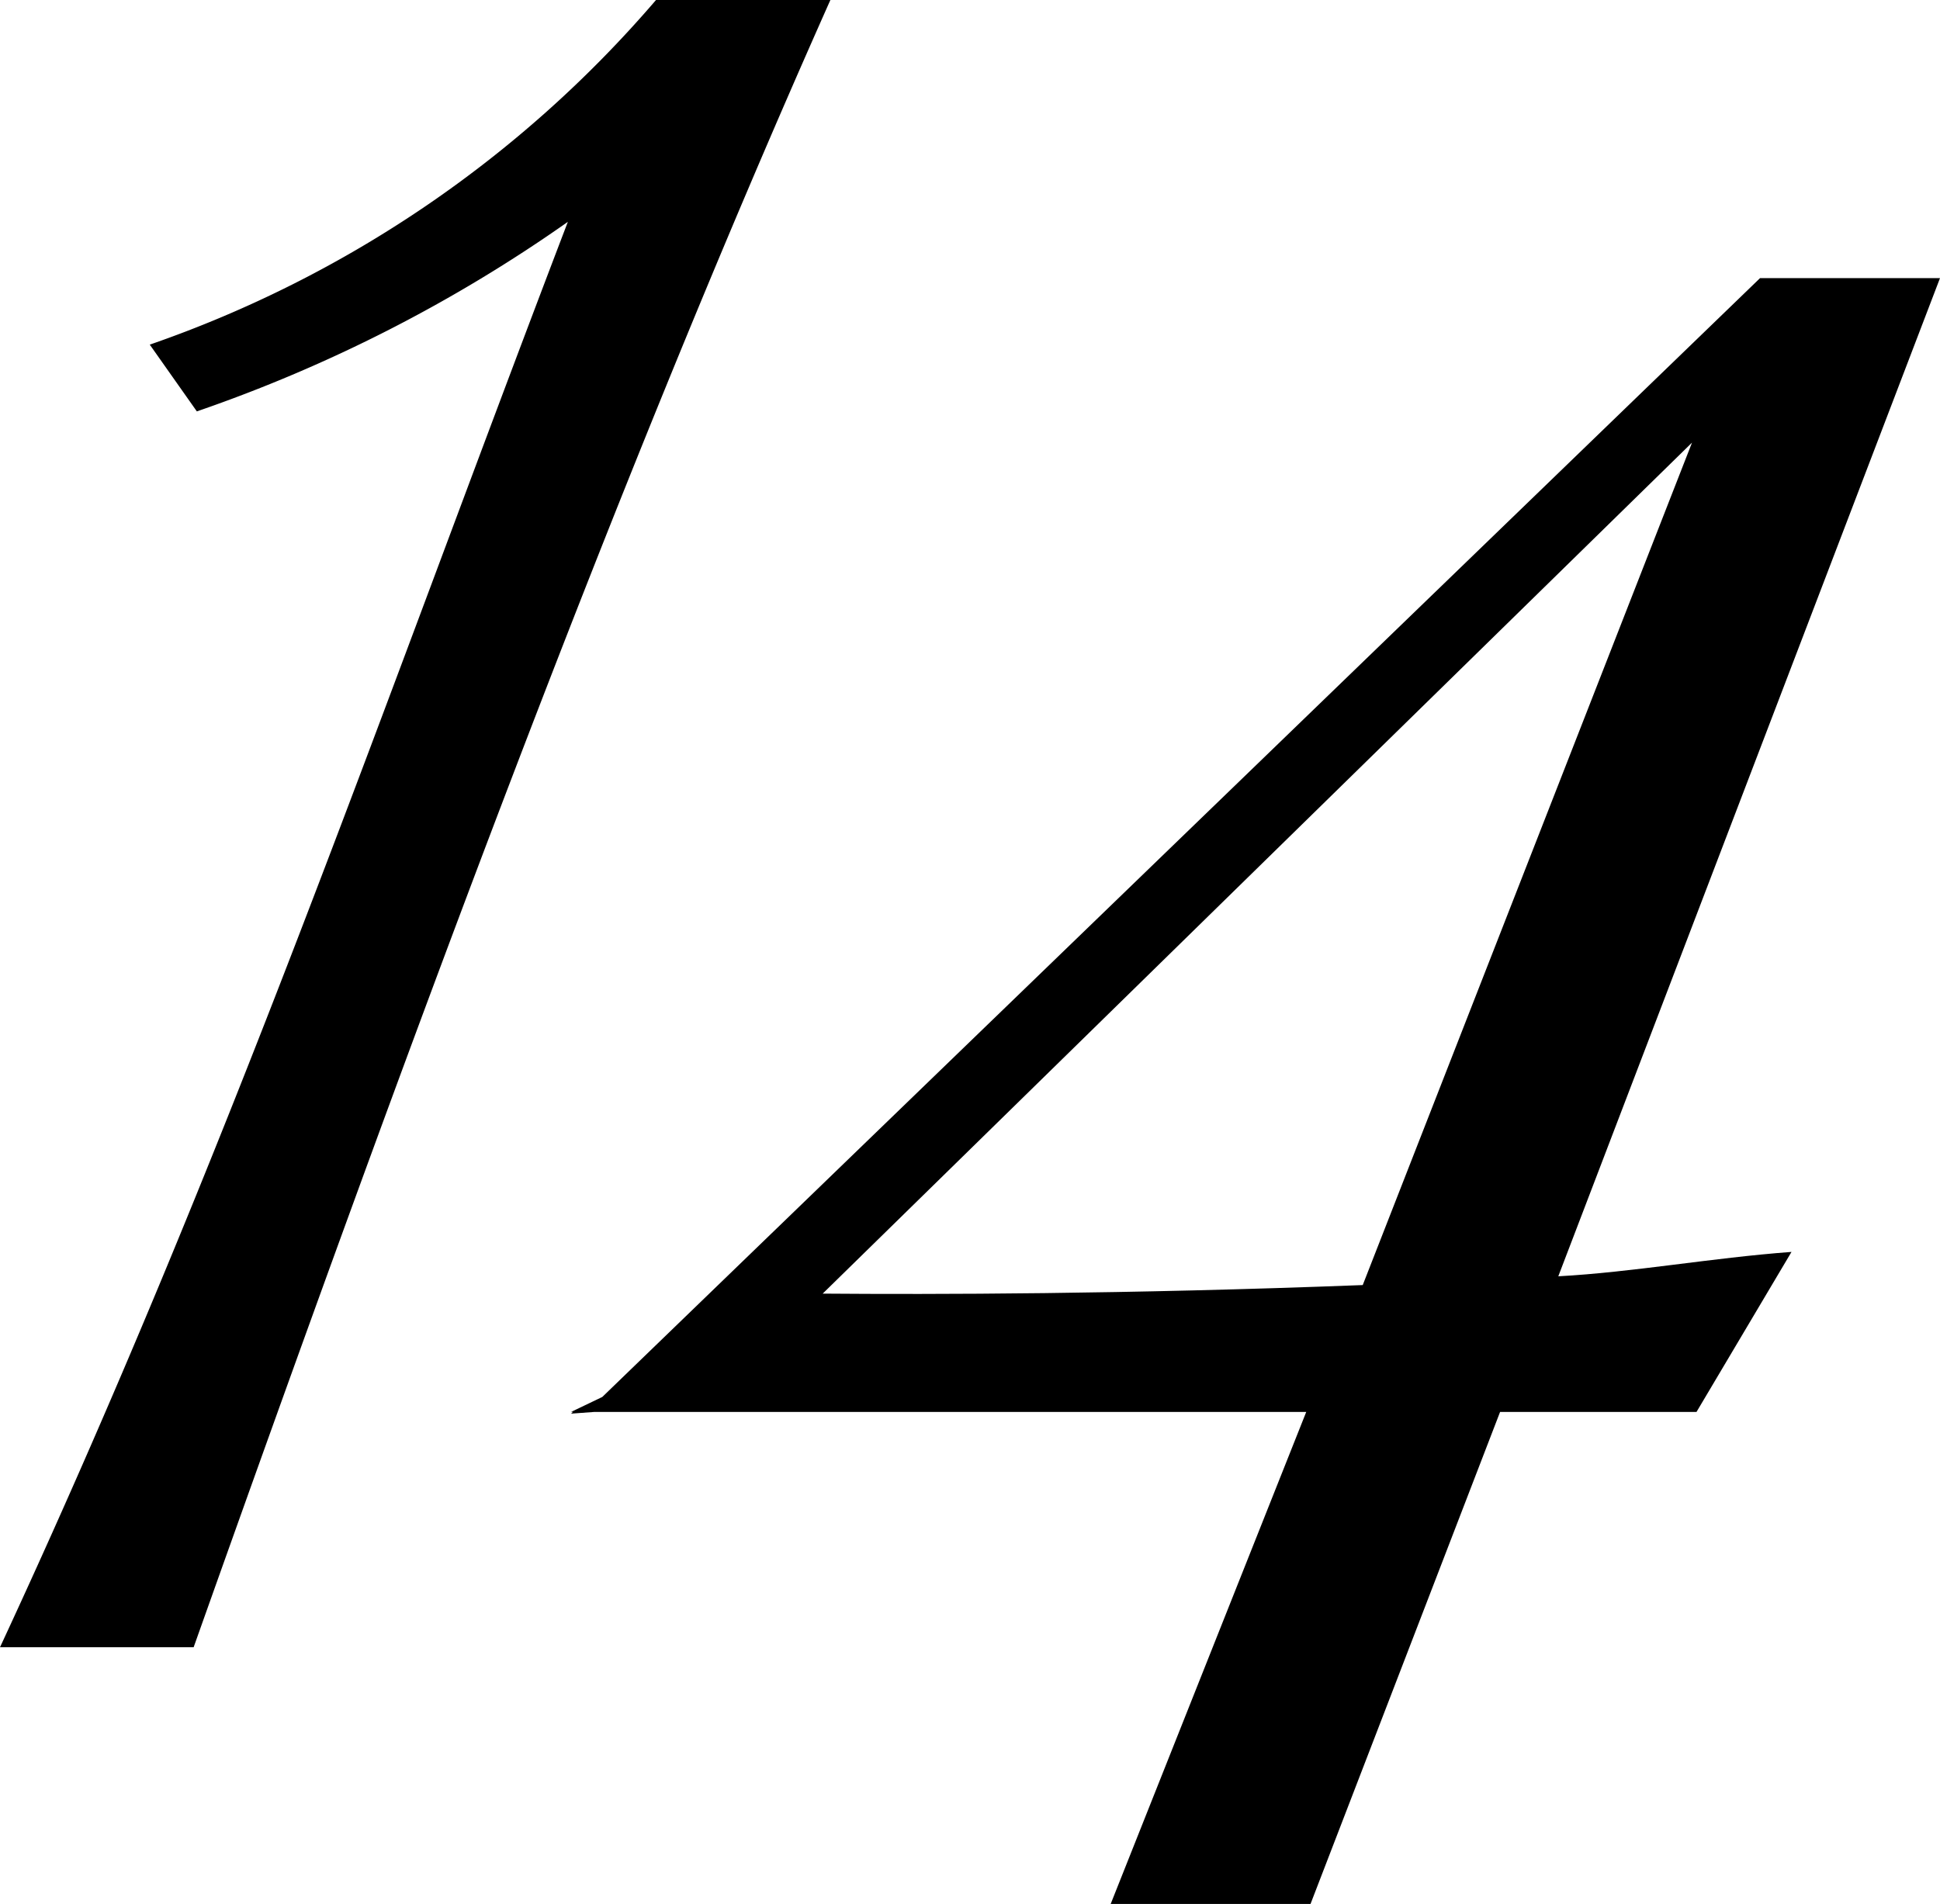
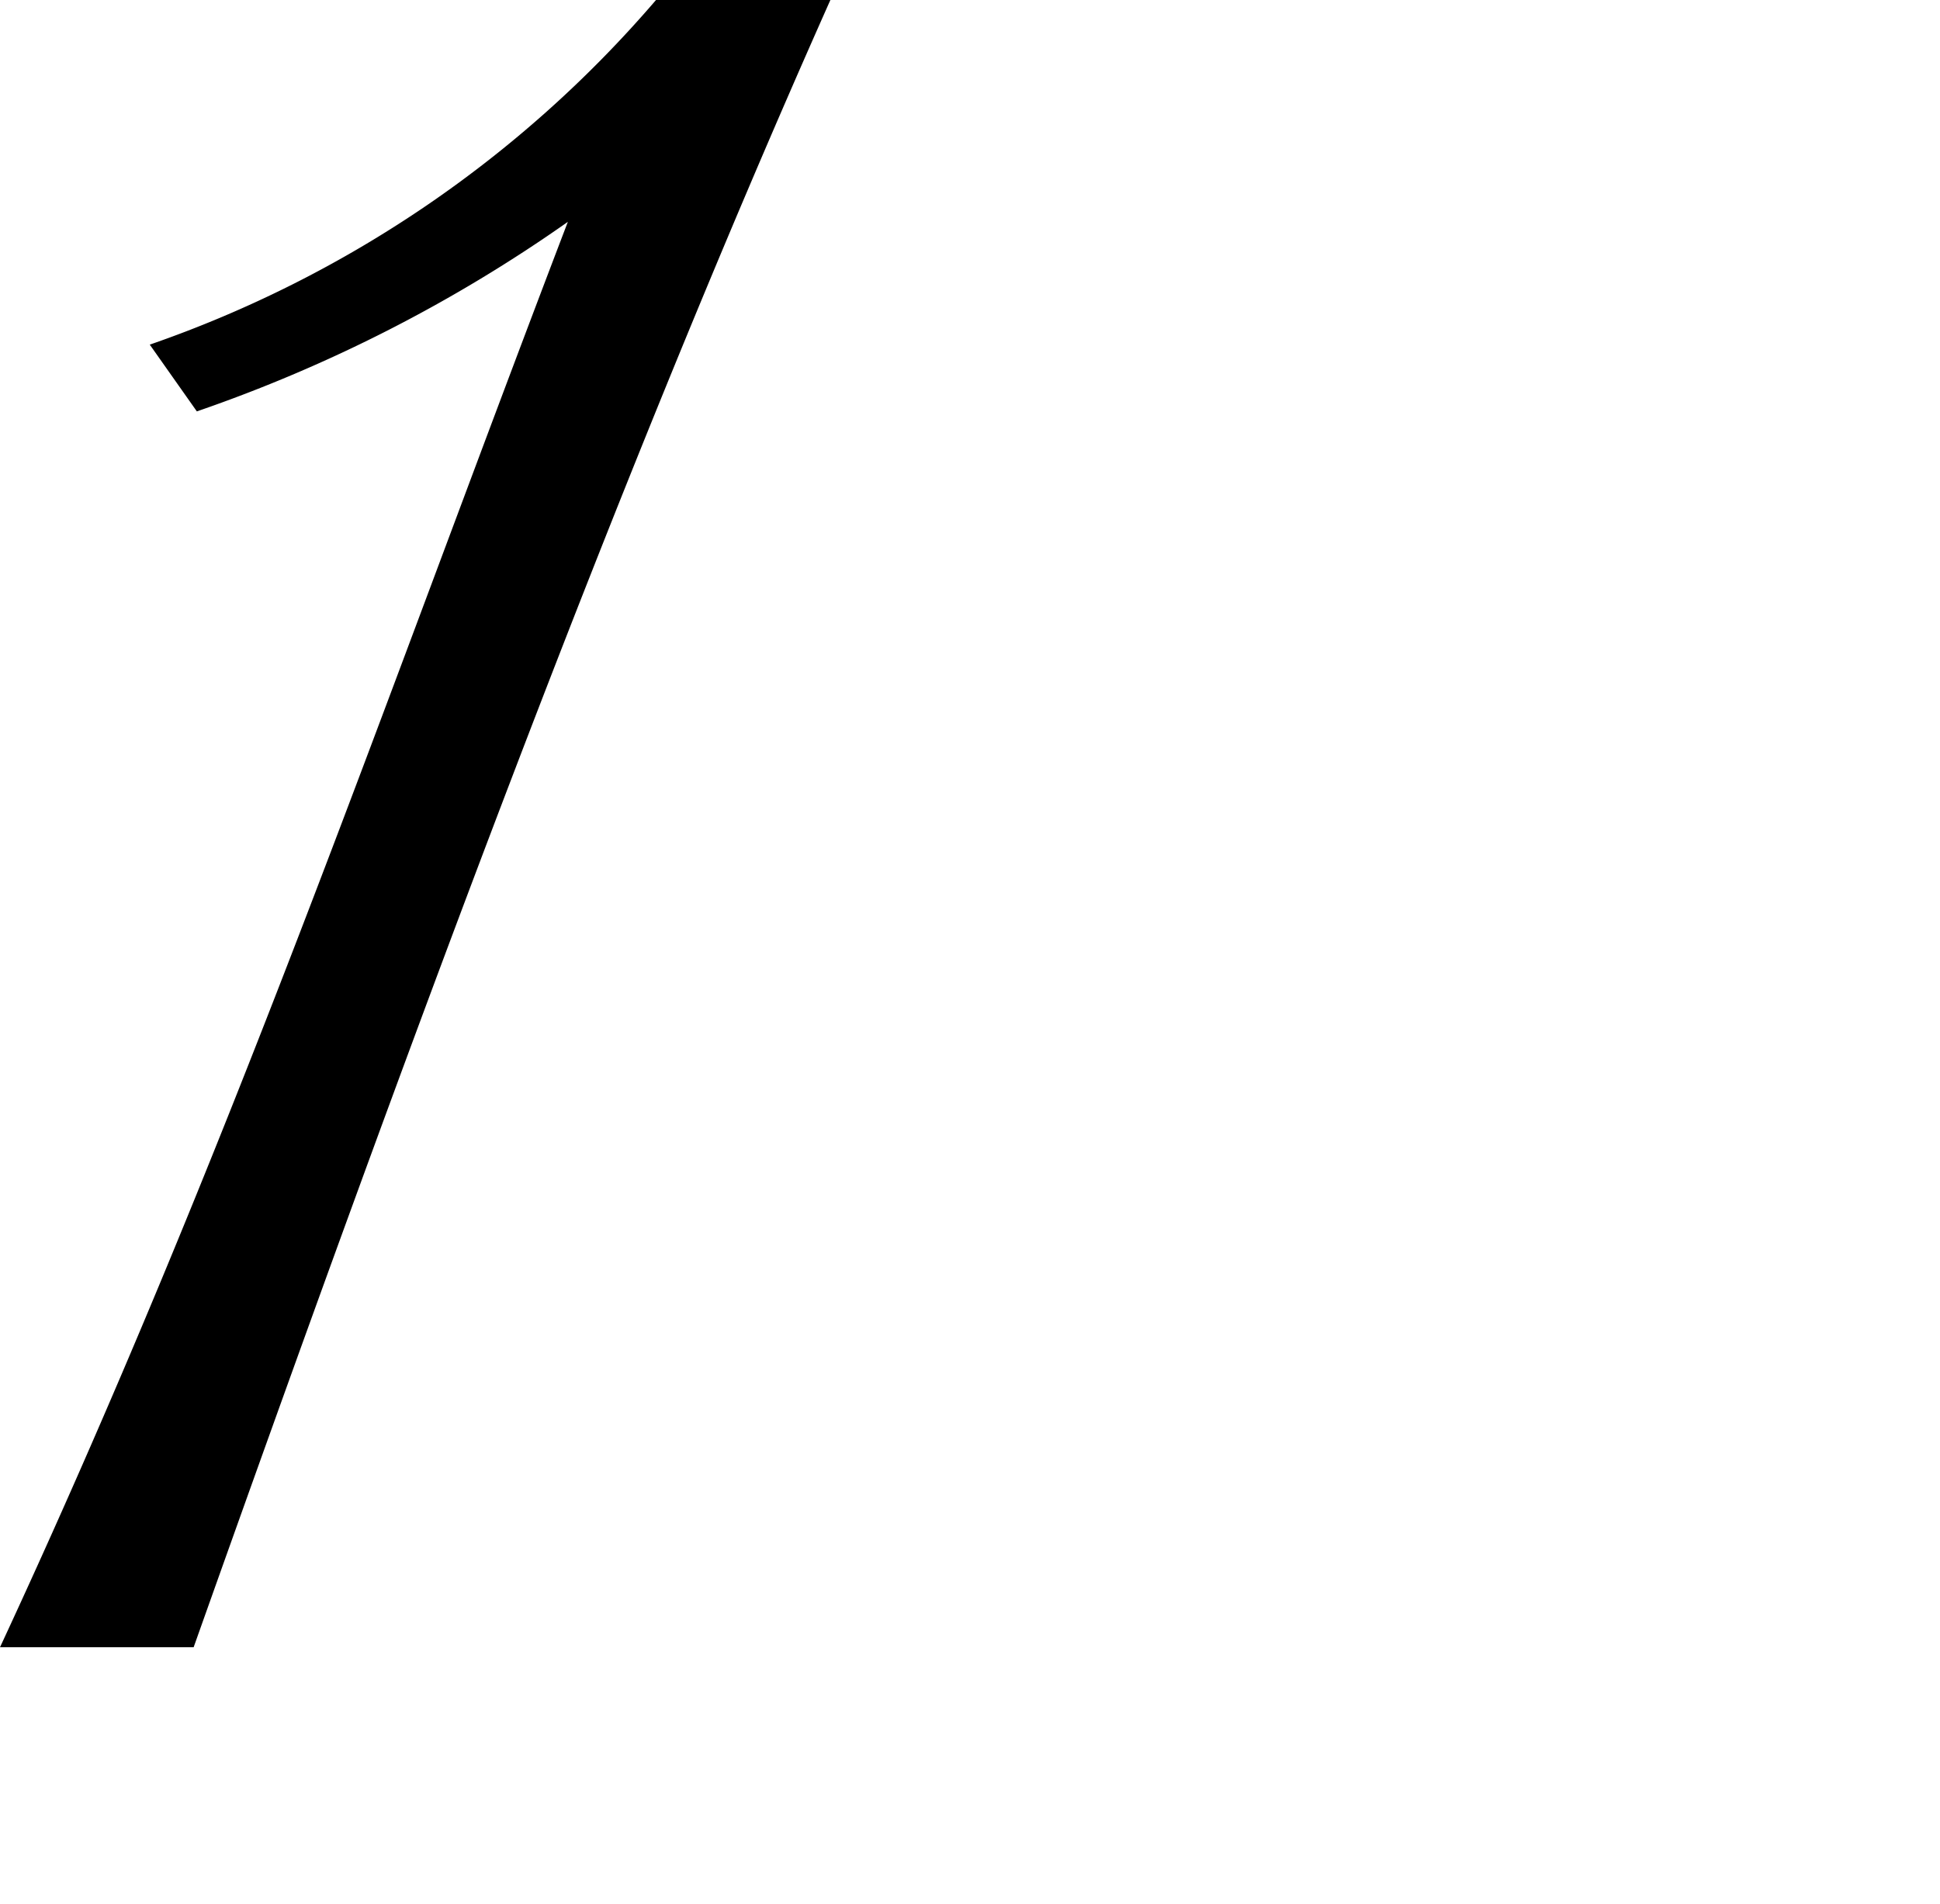
<svg xmlns="http://www.w3.org/2000/svg" viewBox="0 0 90.67 89">
  <g fill-rule="evenodd">
-     <path d="m30.66 0a54.74 54.74 0 0 1 -23.66 16.11l2.2 3.12a69.27 69.27 0 0 0 17.34-8.86c-8.77 22.94-15.85 43.63-26.54 66.63h9.05c9.95-28 19.51-54 29.76-77z" />
-     <path d="m90.67 13h-8.41l-54.11 52.3-1.46.7h.09l-.09.08 1.09-.08h33.27l-9.14 23h9.34l8.86-23h9.18l4.44-7.48c-3.76.28-7.4.95-10.9 1.14zm-52.22 47.47 40.63-39.78-15.39 39.38c-11.16.43-20.11.44-25.24.4z" />
+     <path d="m30.66 0a54.74 54.74 0 0 1 -23.66 16.11l2.2 3.12a69.27 69.27 0 0 0 17.34-8.86c-8.77 22.94-15.85 43.63-26.54 66.63h9.05c9.95-28 19.51-54 29.76-77" />
  </g>
</svg>